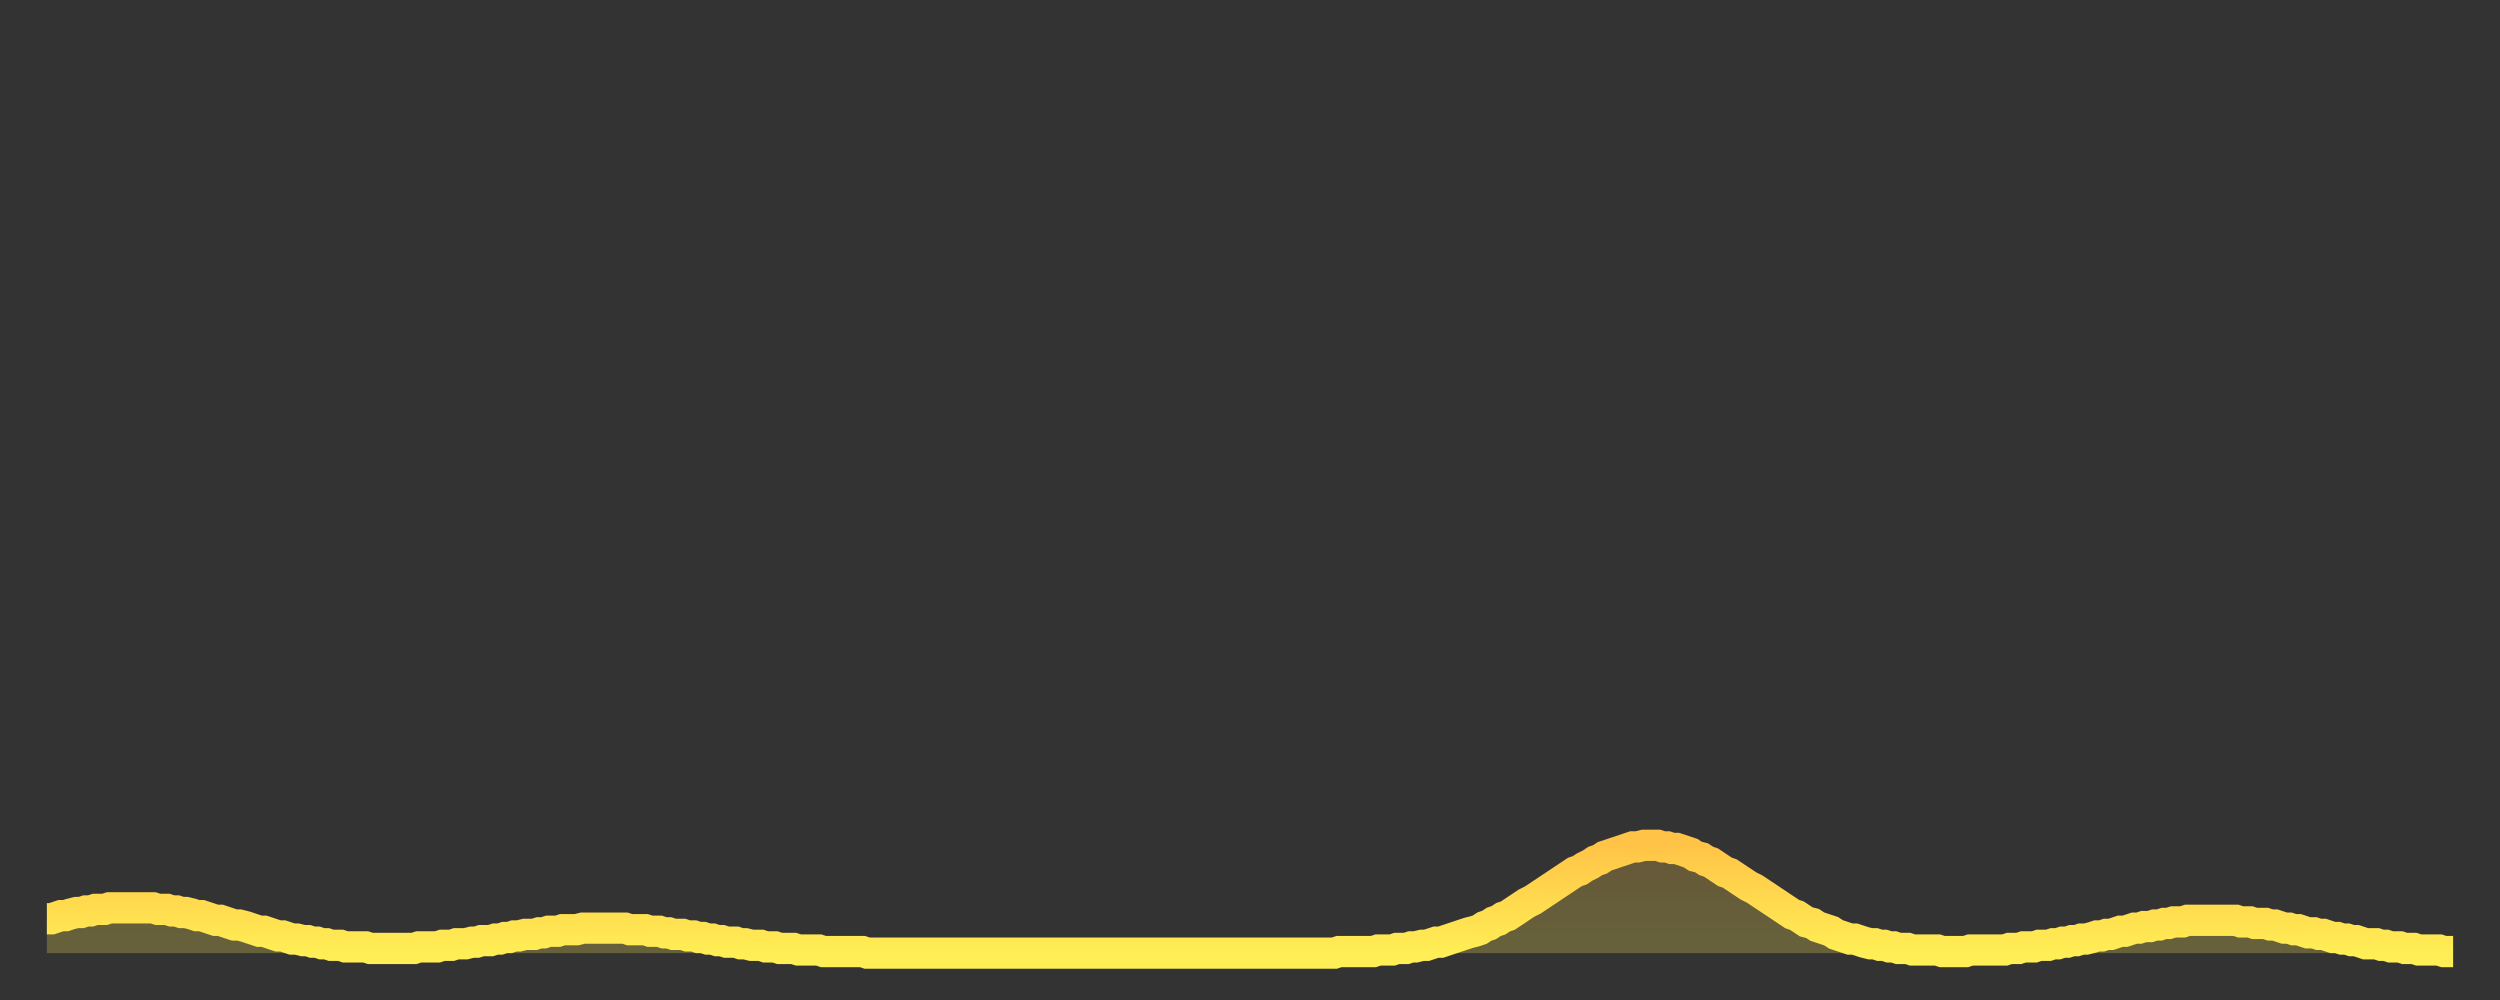
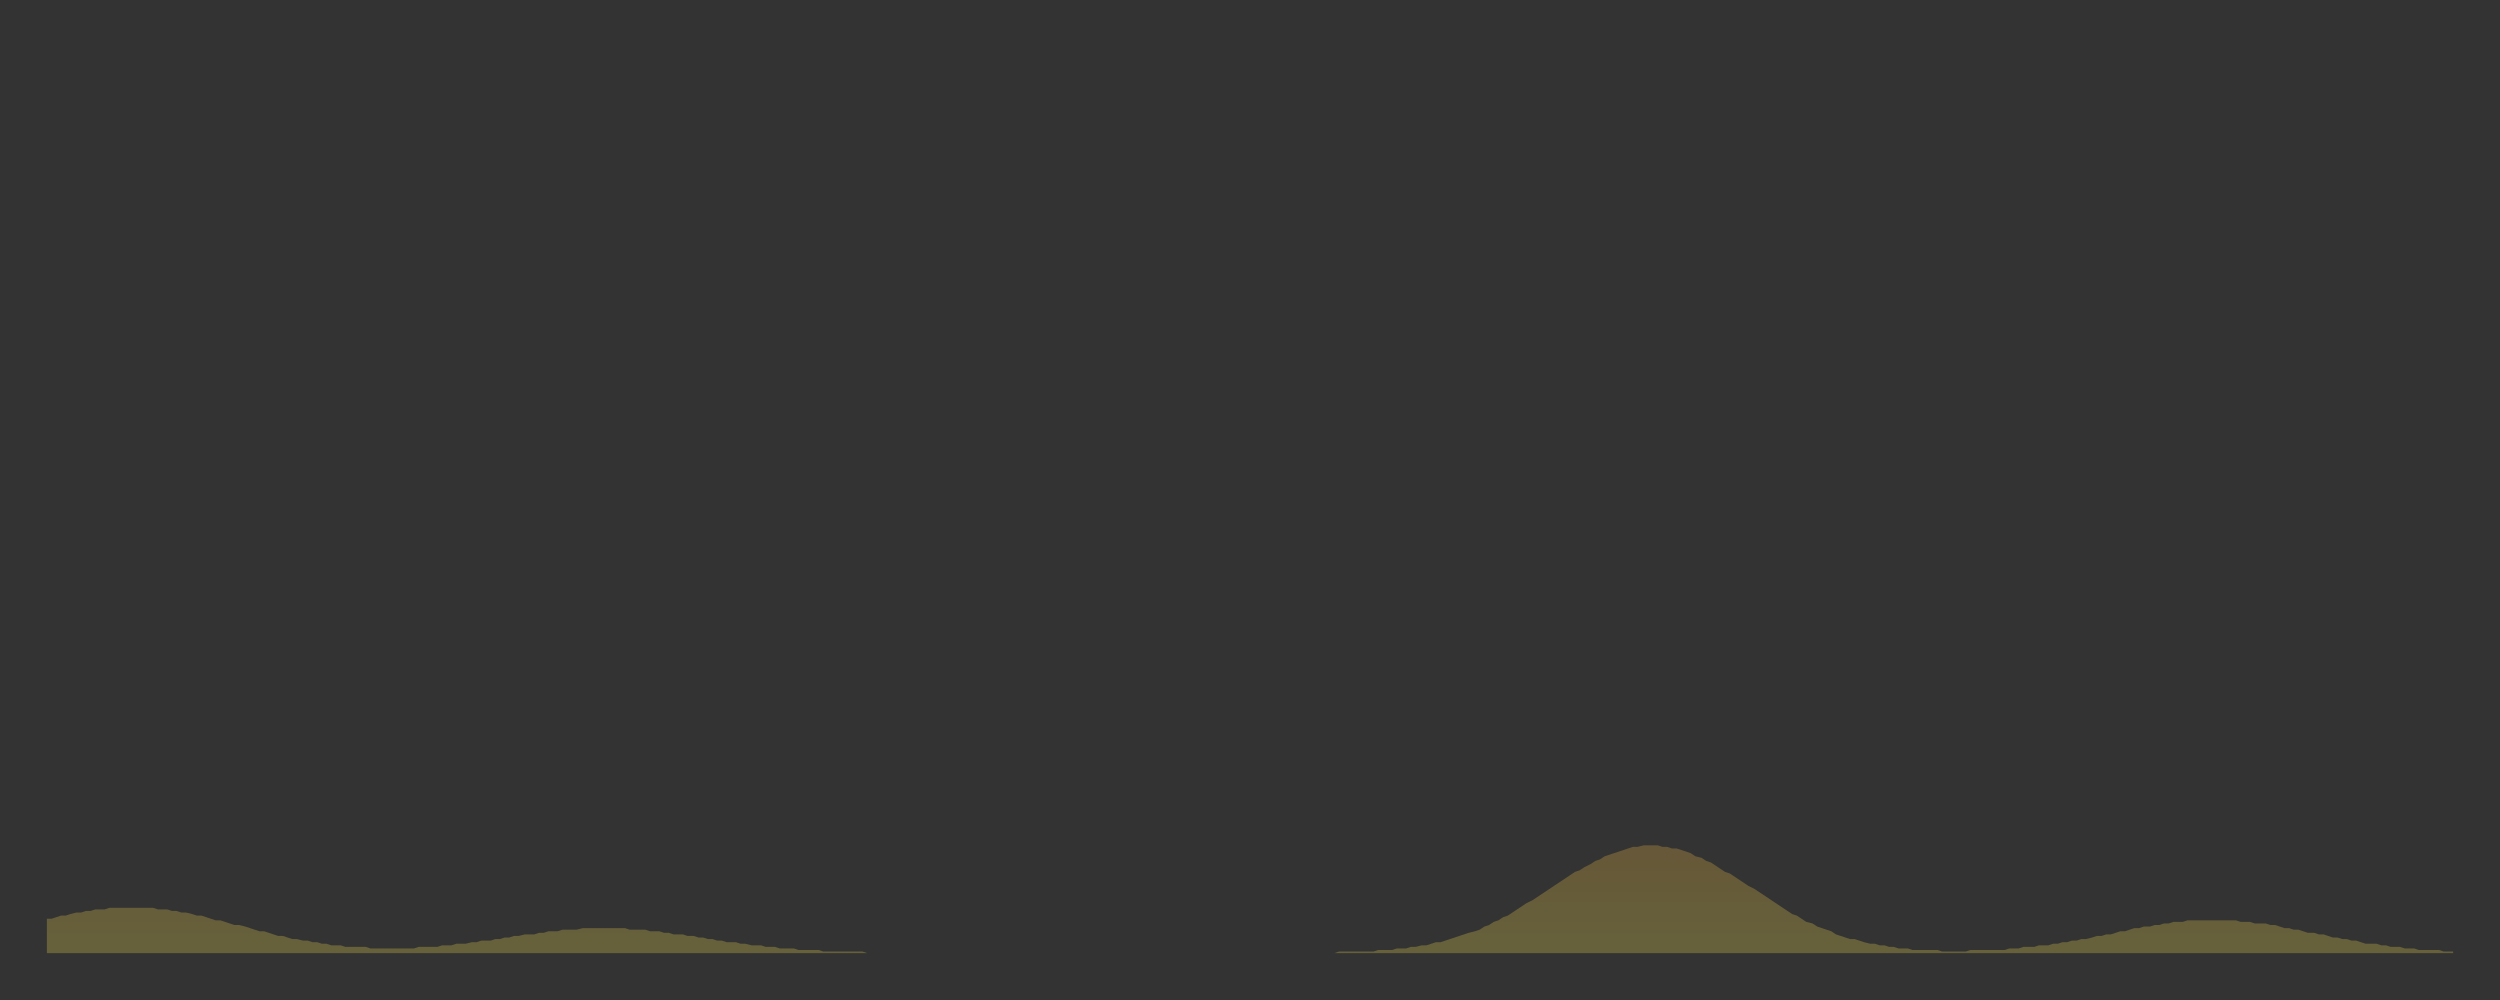
<svg xmlns="http://www.w3.org/2000/svg" baseProfile="full" height="64" version="1.1" width="160">
  <rect width="100%" height="100%" fill="#333333" stroke="none" />
  <defs>
    <linearGradient id="id2934086" x1="0" x2="0" y1="0" y2="1">
      <stop offset="0%" stop-color="#ffc447" />
      <stop offset="50%" stop-color="#ffd94e" />
      <stop offset="100%" stop-color="#ffee55" />
    </linearGradient>
  </defs>
  <g transform="translate(3,3)">
    <g>
-       <path d="M 0.0 55.8 0.3 55.8 0.6 55.7 0.9 55.6 1.2 55.6 1.5 55.5 1.9 55.4 2.2 55.4 2.5 55.3 2.8 55.3 3.1 55.2 3.4 55.2 3.7 55.2 4.0 55.1 4.3 55.1 4.6 55.1 4.9 55.1 5.2 55.1 5.6 55.1 5.9 55.1 6.2 55.1 6.5 55.1 6.8 55.1 7.1 55.2 7.4 55.2 7.7 55.2 8.0 55.3 8.3 55.3 8.6 55.4 8.9 55.4 9.3 55.5 9.6 55.6 9.9 55.6 10.2 55.7 10.5 55.8 10.8 55.9 11.1 55.9 11.4 56.0 11.7 56.1 12.0 56.2 12.3 56.2 12.7 56.3 13.0 56.4 13.3 56.5 13.6 56.6 13.9 56.6 14.2 56.7 14.5 56.8 14.8 56.9 15.1 56.9 15.4 57.0 15.7 57.1 16.0 57.1 16.4 57.2 16.7 57.2 17.0 57.3 17.3 57.3 17.6 57.4 17.9 57.4 18.2 57.5 18.5 57.5 18.8 57.5 19.1 57.6 19.4 57.6 19.8 57.6 20.1 57.6 20.4 57.6 20.7 57.7 21.0 57.7 21.3 57.7 21.6 57.7 21.9 57.7 22.2 57.7 22.5 57.7 22.8 57.7 23.1 57.7 23.5 57.7 23.8 57.6 24.1 57.6 24.4 57.6 24.7 57.6 25.0 57.6 25.3 57.5 25.6 57.5 25.9 57.5 26.2 57.4 26.5 57.4 26.8 57.4 27.2 57.3 27.5 57.3 27.8 57.2 28.1 57.2 28.4 57.2 28.7 57.1 29.0 57.1 29.3 57.0 29.6 57.0 29.9 56.9 30.2 56.9 30.6 56.8 30.9 56.8 31.2 56.8 31.5 56.7 31.8 56.7 32.1 56.6 32.4 56.6 32.7 56.6 33.0 56.5 33.3 56.5 33.6 56.5 33.9 56.5 34.3 56.4 34.6 56.4 34.9 56.4 35.2 56.4 35.5 56.4 35.8 56.4 36.1 56.4 36.4 56.4 36.7 56.4 37.0 56.4 37.3 56.5 37.7 56.5 38.0 56.5 38.3 56.5 38.6 56.6 38.9 56.6 39.2 56.6 39.5 56.7 39.8 56.7 40.1 56.8 40.4 56.8 40.7 56.8 41.0 56.9 41.4 56.9 41.7 57.0 42.0 57.0 42.3 57.1 42.6 57.1 42.9 57.2 43.2 57.2 43.5 57.3 43.8 57.3 44.1 57.3 44.4 57.4 44.7 57.4 45.1 57.5 45.4 57.5 45.7 57.5 46.0 57.6 46.3 57.6 46.6 57.6 46.9 57.7 47.2 57.7 47.5 57.7 47.8 57.7 48.1 57.8 48.5 57.8 48.8 57.8 49.1 57.8 49.4 57.8 49.7 57.9 50.0 57.9 50.3 57.9 50.6 57.9 50.9 57.9 51.2 57.9 51.5 57.9 51.8 57.9 52.2 57.9 52.5 58.0 52.8 58.0 53.1 58.0 53.4 58.0 53.7 58.0 54.0 58.0 54.3 58.0 54.6 58.0 54.9 58.0 55.2 58.0 55.6 58.0 55.9 58.0 56.2 58.0 56.5 58.0 56.8 58.0 57.1 58.0 57.4 58.0 57.7 58.0 58.0 58.0 58.3 58.0 58.6 58.0 58.9 58.0 59.3 58.0 59.6 58.0 59.9 58.0 60.2 58.0 60.5 58.0 60.8 58.0 61.1 58.0 61.4 58.0 61.7 58.0 62.0 58.0 62.3 58.0 62.6 58.0 63.0 58.0 63.3 58.0 63.6 58.0 63.9 58.0 64.2 58.0 64.5 58.0 64.8 58.0 65.1 58.0 65.4 58.0 65.7 58.0 66.0 58.0 66.4 58.0 66.7 58.0 67.0 58.0 67.3 58.0 67.6 58.0 67.9 58.0 68.2 58.0 68.5 58.0 68.8 58.0 69.1 58.0 69.4 58.0 69.7 58.0 70.1 58.0 70.4 58.0 70.7 58.0 71.0 58.0 71.3 58.0 71.6 58.0 71.9 58.0 72.2 58.0 72.5 58.0 72.8 58.0 73.1 58.0 73.5 58.0 73.8 58.0 74.1 58.0 74.4 58.0 74.7 58.0 75.0 58.0 75.3 58.0 75.6 58.0 75.9 58.0 76.2 58.0 76.5 58.0 76.8 58.0 77.2 58.0 77.5 58.0 77.8 58.0 78.1 58.0 78.4 58.0 78.7 58.0 79.0 58.0 79.3 58.0 79.6 58.0 79.9 58.0 80.2 58.0 80.5 58.0 80.9 58.0 81.2 58.0 81.5 58.0 81.8 58.0 82.1 58.0 82.4 58.0 82.7 57.9 83.0 57.9 83.3 57.9 83.6 57.9 83.9 57.9 84.3 57.9 84.6 57.9 84.9 57.9 85.2 57.8 85.5 57.8 85.8 57.8 86.1 57.8 86.4 57.7 86.7 57.7 87.0 57.7 87.3 57.6 87.6 57.6 88.0 57.5 88.3 57.5 88.6 57.4 88.9 57.3 89.2 57.3 89.5 57.2 89.8 57.1 90.1 57.0 90.4 56.9 90.7 56.8 91.0 56.7 91.4 56.6 91.7 56.5 92.0 56.3 92.3 56.2 92.6 56.0 92.9 55.9 93.2 55.7 93.5 55.6 93.8 55.4 94.1 55.2 94.4 55.0 94.7 54.8 95.1 54.6 95.4 54.4 95.7 54.2 96.0 54.0 96.3 53.8 96.6 53.6 96.9 53.4 97.2 53.2 97.5 53.0 97.8 52.8 98.1 52.7 98.4 52.5 98.8 52.3 99.1 52.1 99.4 52.0 99.7 51.8 100.0 51.7 100.3 51.6 100.6 51.5 100.9 51.4 101.2 51.3 101.5 51.2 101.8 51.2 102.2 51.1 102.5 51.1 102.8 51.1 103.1 51.1 103.4 51.2 103.7 51.2 104.0 51.3 104.3 51.3 104.6 51.4 104.9 51.5 105.2 51.6 105.5 51.8 105.9 51.9 106.2 52.1 106.5 52.2 106.8 52.4 107.1 52.6 107.4 52.8 107.7 52.9 108.0 53.1 108.3 53.3 108.6 53.5 108.9 53.7 109.3 53.9 109.6 54.1 109.9 54.3 110.2 54.5 110.5 54.7 110.8 54.9 111.1 55.1 111.4 55.3 111.7 55.5 112.0 55.6 112.3 55.8 112.6 56.0 113.0 56.1 113.3 56.3 113.6 56.4 113.9 56.5 114.2 56.6 114.5 56.8 114.8 56.9 115.1 57.0 115.4 57.1 115.7 57.1 116.0 57.2 116.3 57.3 116.7 57.4 117.0 57.4 117.3 57.5 117.6 57.5 117.9 57.6 118.2 57.6 118.5 57.7 118.8 57.7 119.1 57.7 119.4 57.8 119.7 57.8 120.1 57.8 120.4 57.8 120.7 57.8 121.0 57.8 121.3 57.9 121.6 57.9 121.9 57.9 122.2 57.9 122.5 57.9 122.8 57.9 123.1 57.8 123.4 57.8 123.8 57.8 124.1 57.8 124.4 57.8 124.7 57.8 125.0 57.8 125.3 57.8 125.6 57.7 125.9 57.7 126.2 57.7 126.5 57.6 126.8 57.6 127.2 57.6 127.5 57.5 127.8 57.5 128.1 57.5 128.4 57.4 128.7 57.4 129.0 57.3 129.3 57.3 129.6 57.2 129.9 57.2 130.2 57.1 130.5 57.1 130.9 57.0 131.2 56.9 131.5 56.9 131.8 56.8 132.1 56.8 132.4 56.7 132.7 56.6 133.0 56.6 133.3 56.5 133.6 56.4 133.9 56.4 134.2 56.3 134.6 56.3 134.9 56.2 135.2 56.2 135.5 56.1 135.8 56.1 136.1 56.0 136.4 56.0 136.7 56.0 137.0 55.9 137.3 55.9 137.6 55.9 138.0 55.9 138.3 55.9 138.6 55.9 138.9 55.9 139.2 55.9 139.5 55.9 139.8 55.9 140.1 55.9 140.4 56.0 140.7 56.0 141.0 56.0 141.3 56.1 141.7 56.1 142.0 56.1 142.3 56.2 142.6 56.2 142.9 56.3 143.2 56.4 143.5 56.4 143.8 56.5 144.1 56.5 144.4 56.6 144.7 56.7 145.1 56.7 145.4 56.8 145.7 56.8 146.0 56.9 146.3 57.0 146.6 57.0 146.9 57.1 147.2 57.1 147.5 57.2 147.8 57.2 148.1 57.3 148.4 57.4 148.8 57.4 149.1 57.4 149.4 57.5 149.7 57.5 150.0 57.6 150.3 57.6 150.6 57.6 150.9 57.7 151.2 57.7 151.5 57.7 151.8 57.8 152.1 57.8 152.5 57.8 152.8 57.8 153.1 57.8 153.4 57.9 153.7 57.9 154.0 57.9" fill="none" id="graph-curve" opacity="1" stroke="url(#id2934086)" stroke-width="2" />
      <path d="M 0 58 L 0.0 55.8 0.3 55.8 0.6 55.7 0.9 55.6 1.2 55.6 1.5 55.5 1.9 55.4 2.2 55.4 2.5 55.3 2.8 55.3 3.1 55.2 3.4 55.2 3.7 55.2 4.0 55.1 4.3 55.1 4.6 55.1 4.9 55.1 5.2 55.1 5.6 55.1 5.9 55.1 6.2 55.1 6.5 55.1 6.8 55.1 7.1 55.2 7.4 55.2 7.7 55.2 8.0 55.3 8.3 55.3 8.6 55.4 8.9 55.4 9.3 55.5 9.6 55.6 9.9 55.6 10.2 55.7 10.5 55.8 10.8 55.9 11.1 55.9 11.4 56.0 11.7 56.1 12.0 56.2 12.3 56.2 12.7 56.3 13.0 56.4 13.3 56.5 13.6 56.6 13.9 56.6 14.2 56.7 14.5 56.8 14.8 56.9 15.1 56.9 15.4 57.0 15.7 57.1 16.0 57.1 16.4 57.2 16.7 57.2 17.0 57.3 17.3 57.3 17.6 57.4 17.9 57.4 18.2 57.5 18.5 57.5 18.8 57.5 19.1 57.6 19.4 57.6 19.8 57.6 20.1 57.6 20.4 57.6 20.7 57.7 21.0 57.7 21.3 57.7 21.6 57.7 21.9 57.7 22.2 57.7 22.5 57.7 22.8 57.7 23.1 57.7 23.5 57.7 23.8 57.6 24.1 57.6 24.4 57.6 24.7 57.6 25.0 57.6 25.3 57.5 25.6 57.5 25.9 57.5 26.2 57.4 26.5 57.4 26.8 57.4 27.2 57.3 27.5 57.3 27.8 57.2 28.1 57.2 28.4 57.2 28.7 57.1 29.0 57.1 29.3 57.0 29.6 57.0 29.9 56.9 30.2 56.9 30.6 56.8 30.9 56.8 31.2 56.8 31.5 56.7 31.8 56.7 32.1 56.6 32.4 56.6 32.7 56.6 33.0 56.5 33.3 56.5 33.6 56.5 33.9 56.5 34.3 56.4 34.6 56.4 34.9 56.4 35.2 56.4 35.5 56.4 35.8 56.4 36.1 56.4 36.4 56.4 36.7 56.4 37.0 56.4 37.3 56.5 37.7 56.5 38.0 56.5 38.3 56.5 38.6 56.6 38.9 56.6 39.2 56.6 39.5 56.7 39.8 56.7 40.1 56.8 40.4 56.8 40.7 56.8 41.0 56.9 41.4 56.9 41.7 57.0 42.0 57.0 42.3 57.1 42.6 57.1 42.9 57.2 43.2 57.2 43.5 57.3 43.8 57.3 44.1 57.3 44.4 57.4 44.7 57.4 45.1 57.5 45.4 57.5 45.7 57.5 46.0 57.6 46.3 57.6 46.6 57.6 46.9 57.7 47.2 57.7 47.5 57.7 47.8 57.7 48.1 57.8 48.5 57.8 48.8 57.8 49.1 57.8 49.4 57.8 49.7 57.9 50.0 57.9 50.3 57.9 50.6 57.9 50.9 57.9 51.2 57.9 51.5 57.9 51.8 57.9 52.2 57.9 52.5 58.0 52.8 58.0 53.1 58.0 53.4 58.0 53.7 58.0 54.0 58.0 54.3 58.0 54.6 58.0 54.9 58.0 55.2 58.0 55.6 58.0 55.9 58.0 56.2 58.0 56.5 58.0 56.8 58.0 57.1 58.0 57.4 58.0 57.7 58.0 58.0 58.0 58.3 58.0 58.6 58.0 58.9 58.0 59.3 58.0 59.6 58.0 59.9 58.0 60.2 58.0 60.5 58.0 60.8 58.0 61.1 58.0 61.4 58.0 61.7 58.0 62.0 58.0 62.3 58.0 62.6 58.0 63.0 58.0 63.3 58.0 63.6 58.0 63.9 58.0 64.2 58.0 64.5 58.0 64.8 58.0 65.1 58.0 65.4 58.0 65.7 58.0 66.0 58.0 66.4 58.0 66.7 58.0 67.0 58.0 67.3 58.0 67.6 58.0 67.9 58.0 68.2 58.0 68.5 58.0 68.8 58.0 69.1 58.0 69.4 58.0 69.7 58.0 70.1 58.0 70.4 58.0 70.7 58.0 71.0 58.0 71.3 58.0 71.6 58.0 71.9 58.0 72.2 58.0 72.5 58.0 72.8 58.0 73.1 58.0 73.5 58.0 73.8 58.0 74.1 58.0 74.4 58.0 74.7 58.0 75.0 58.0 75.3 58.0 75.6 58.0 75.9 58.0 76.2 58.0 76.5 58.0 76.8 58.0 77.2 58.0 77.5 58.0 77.8 58.0 78.1 58.0 78.4 58.0 78.7 58.0 79.0 58.0 79.3 58.0 79.6 58.0 79.9 58.0 80.2 58.0 80.5 58.0 80.9 58.0 81.2 58.0 81.5 58.0 81.8 58.0 82.1 58.0 82.4 58.0 82.7 57.9 83.0 57.9 83.3 57.9 83.6 57.9 83.9 57.9 84.3 57.9 84.6 57.9 84.9 57.9 85.2 57.8 85.5 57.8 85.8 57.8 86.1 57.8 86.4 57.7 86.7 57.7 87.0 57.7 87.3 57.6 87.6 57.6 88.0 57.5 88.3 57.5 88.6 57.4 88.9 57.3 89.2 57.3 89.5 57.2 89.8 57.1 90.1 57.0 90.4 56.9 90.7 56.8 91.0 56.7 91.4 56.6 91.7 56.5 92.0 56.3 92.3 56.2 92.6 56.0 92.9 55.9 93.2 55.7 93.5 55.6 93.8 55.4 94.1 55.2 94.4 55.0 94.7 54.8 95.1 54.6 95.4 54.4 95.7 54.2 96.0 54.0 96.3 53.8 96.6 53.6 96.9 53.4 97.2 53.2 97.5 53.0 97.8 52.8 98.1 52.7 98.4 52.5 98.8 52.3 99.1 52.1 99.4 52.0 99.7 51.8 100.0 51.7 100.3 51.6 100.6 51.5 100.9 51.4 101.2 51.3 101.5 51.2 101.8 51.2 102.2 51.1 102.5 51.1 102.8 51.1 103.1 51.1 103.4 51.2 103.7 51.2 104.0 51.3 104.3 51.3 104.6 51.4 104.9 51.5 105.2 51.6 105.5 51.8 105.9 51.9 106.2 52.1 106.5 52.2 106.8 52.4 107.1 52.6 107.4 52.8 107.7 52.9 108.0 53.1 108.3 53.3 108.6 53.5 108.9 53.7 109.3 53.9 109.6 54.1 109.9 54.3 110.2 54.5 110.5 54.7 110.8 54.9 111.1 55.1 111.4 55.3 111.7 55.5 112.0 55.6 112.3 55.8 112.6 56.0 113.0 56.1 113.3 56.3 113.6 56.4 113.9 56.5 114.2 56.6 114.5 56.8 114.8 56.9 115.1 57.0 115.4 57.1 115.7 57.1 116.0 57.2 116.3 57.3 116.7 57.4 117.0 57.4 117.3 57.5 117.6 57.5 117.9 57.6 118.2 57.6 118.5 57.7 118.8 57.7 119.1 57.7 119.4 57.8 119.7 57.8 120.1 57.8 120.4 57.8 120.7 57.8 121.0 57.8 121.3 57.9 121.6 57.9 121.9 57.9 122.2 57.9 122.5 57.9 122.8 57.9 123.1 57.8 123.4 57.8 123.8 57.8 124.1 57.8 124.4 57.8 124.7 57.8 125.0 57.8 125.3 57.8 125.6 57.7 125.9 57.7 126.2 57.7 126.5 57.6 126.8 57.6 127.2 57.6 127.5 57.5 127.8 57.5 128.1 57.5 128.4 57.4 128.7 57.4 129.0 57.3 129.3 57.3 129.6 57.2 129.9 57.2 130.2 57.1 130.5 57.1 130.9 57.0 131.2 56.9 131.5 56.9 131.8 56.8 132.1 56.8 132.4 56.7 132.7 56.6 133.0 56.6 133.3 56.5 133.6 56.4 133.9 56.4 134.2 56.3 134.6 56.3 134.9 56.2 135.2 56.2 135.5 56.1 135.8 56.1 136.1 56.0 136.4 56.0 136.7 56.0 137.0 55.9 137.3 55.9 137.6 55.9 138.0 55.9 138.3 55.9 138.6 55.9 138.9 55.9 139.2 55.9 139.5 55.9 139.8 55.9 140.1 55.9 140.4 56.0 140.7 56.0 141.0 56.0 141.3 56.1 141.7 56.1 142.0 56.1 142.3 56.2 142.6 56.2 142.9 56.3 143.2 56.4 143.5 56.4 143.8 56.5 144.1 56.5 144.4 56.6 144.7 56.7 145.1 56.7 145.4 56.8 145.7 56.8 146.0 56.9 146.3 57.0 146.6 57.0 146.9 57.1 147.2 57.1 147.5 57.2 147.8 57.2 148.1 57.3 148.4 57.4 148.8 57.4 149.1 57.4 149.4 57.5 149.7 57.5 150.0 57.6 150.3 57.6 150.6 57.6 150.9 57.7 151.2 57.7 151.5 57.7 151.8 57.8 152.1 57.8 152.5 57.8 152.8 57.8 153.1 57.8 153.4 57.9 153.7 57.9 154.0 57.9 154 58" fill="url(#id2934086)" fill-opacity=".25" id="graph-shadow" />
    </g>
  </g>
</svg>